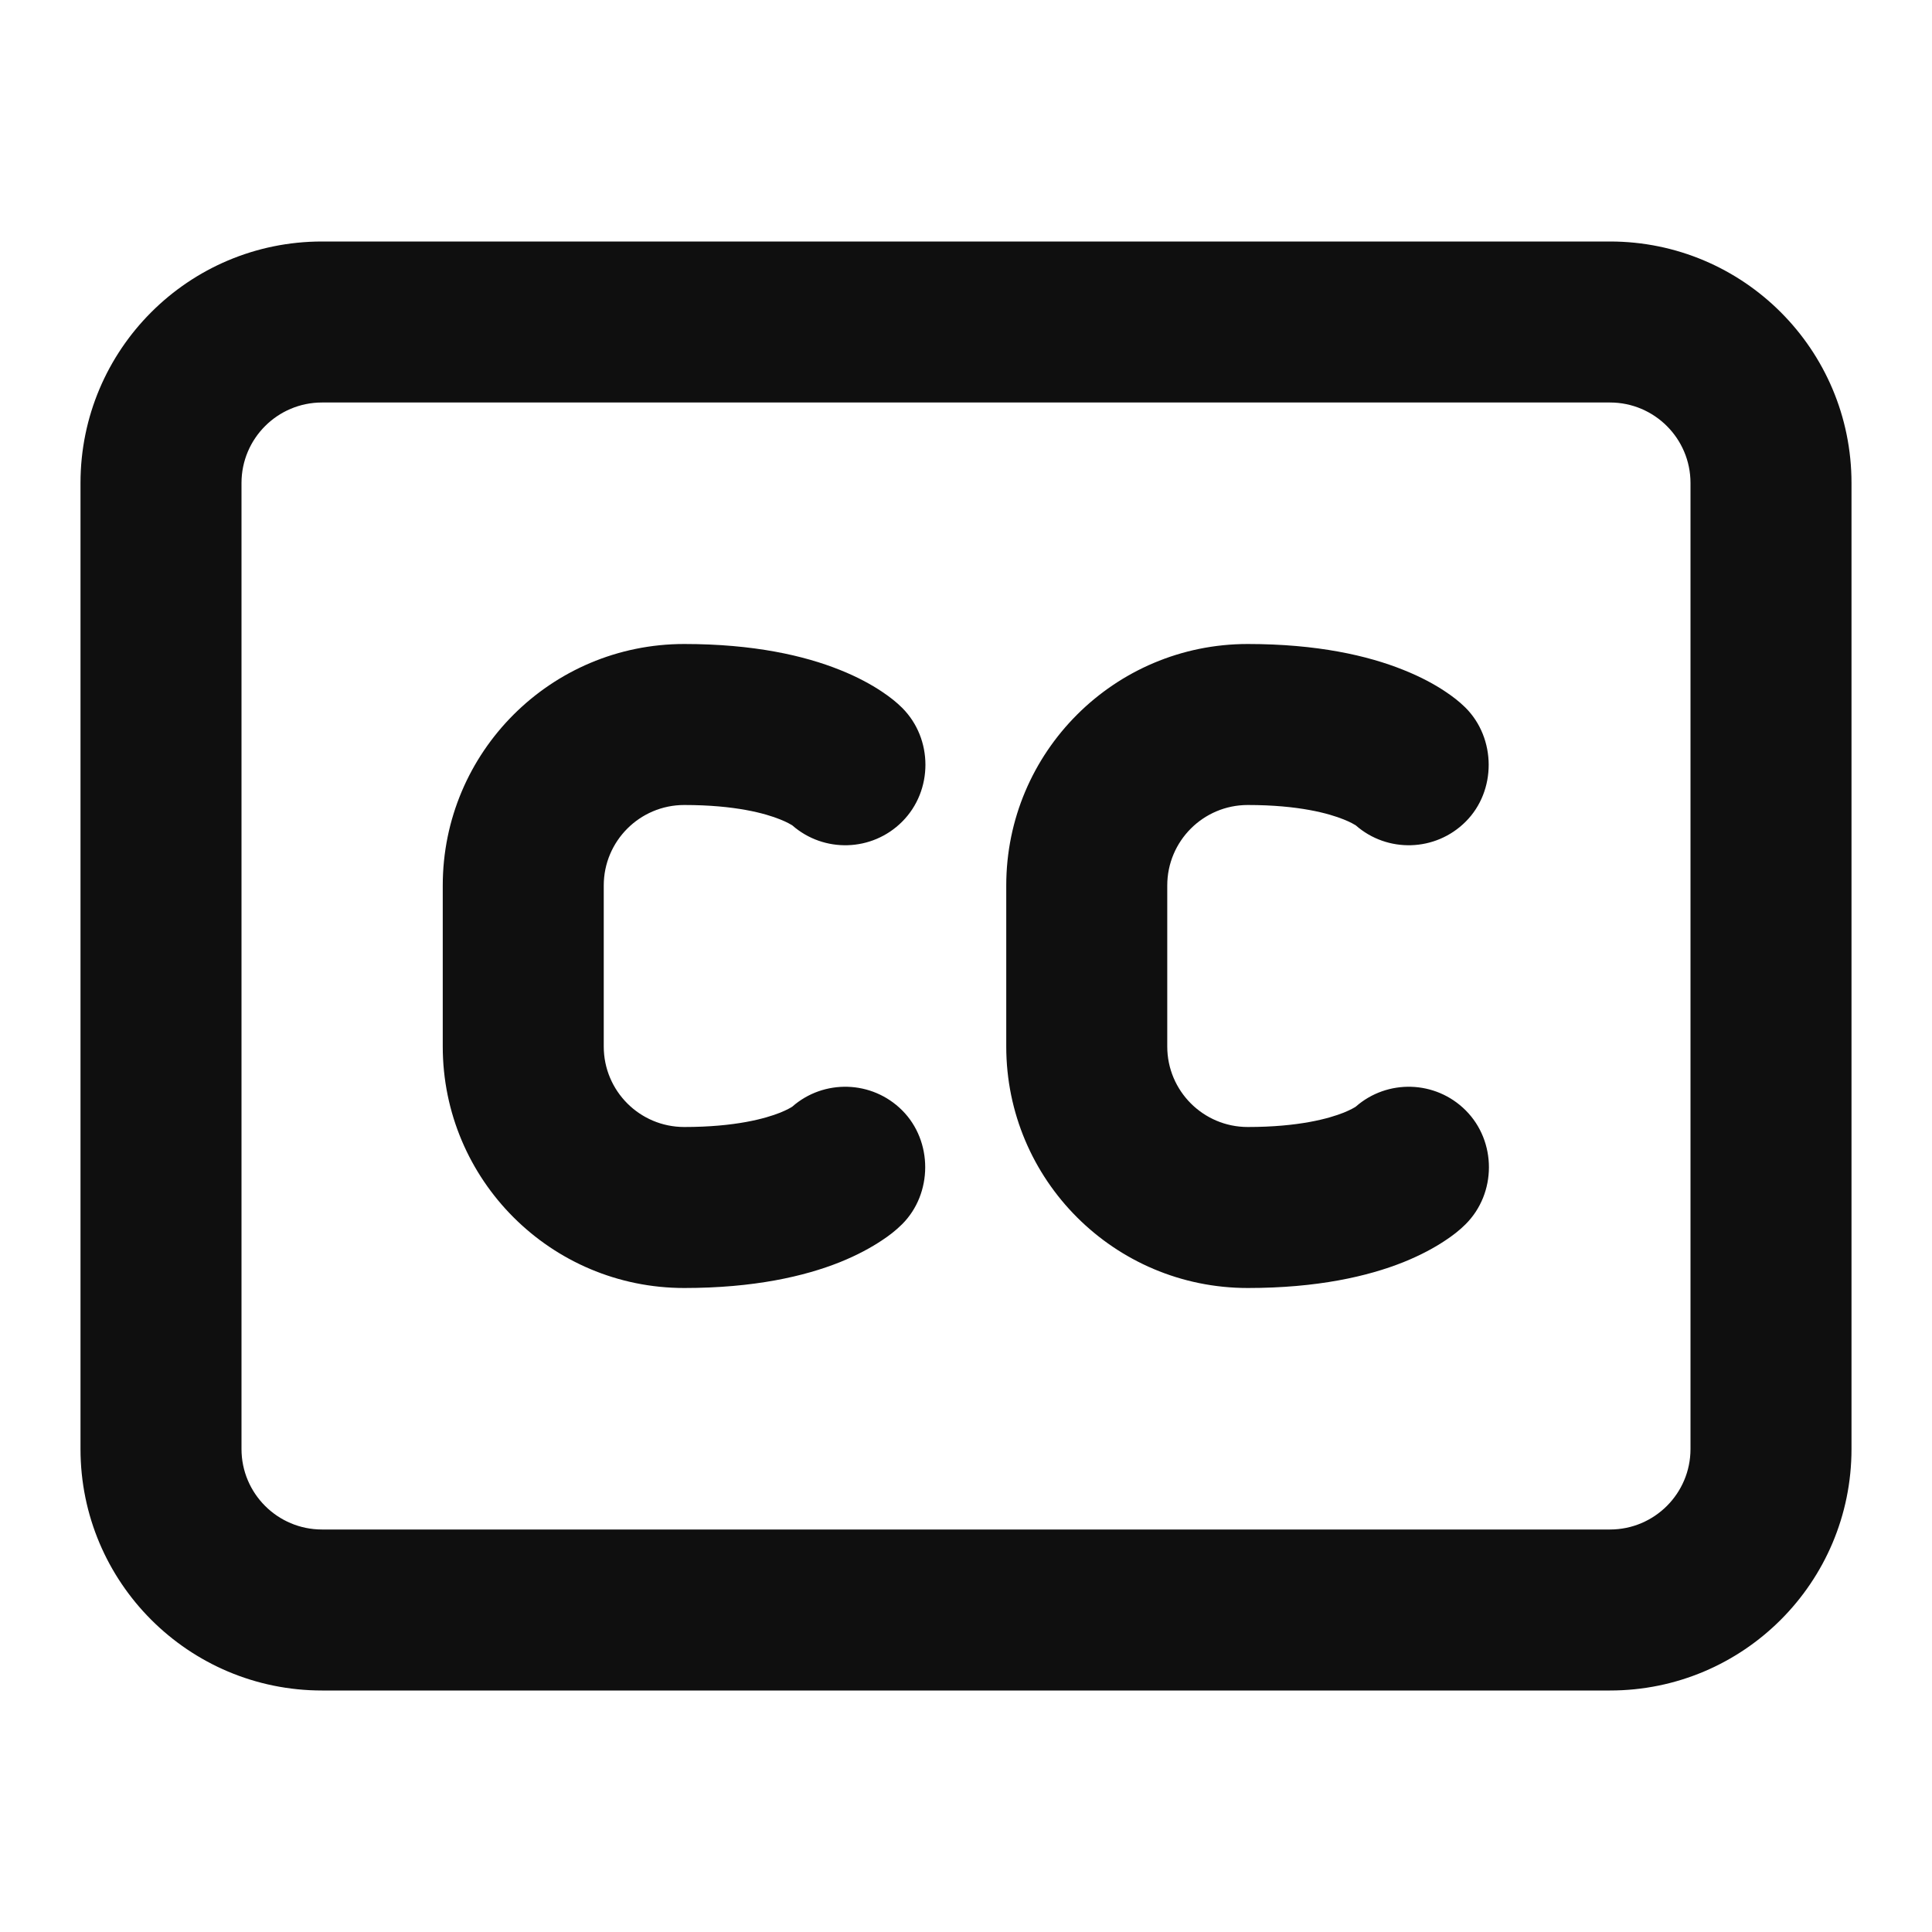
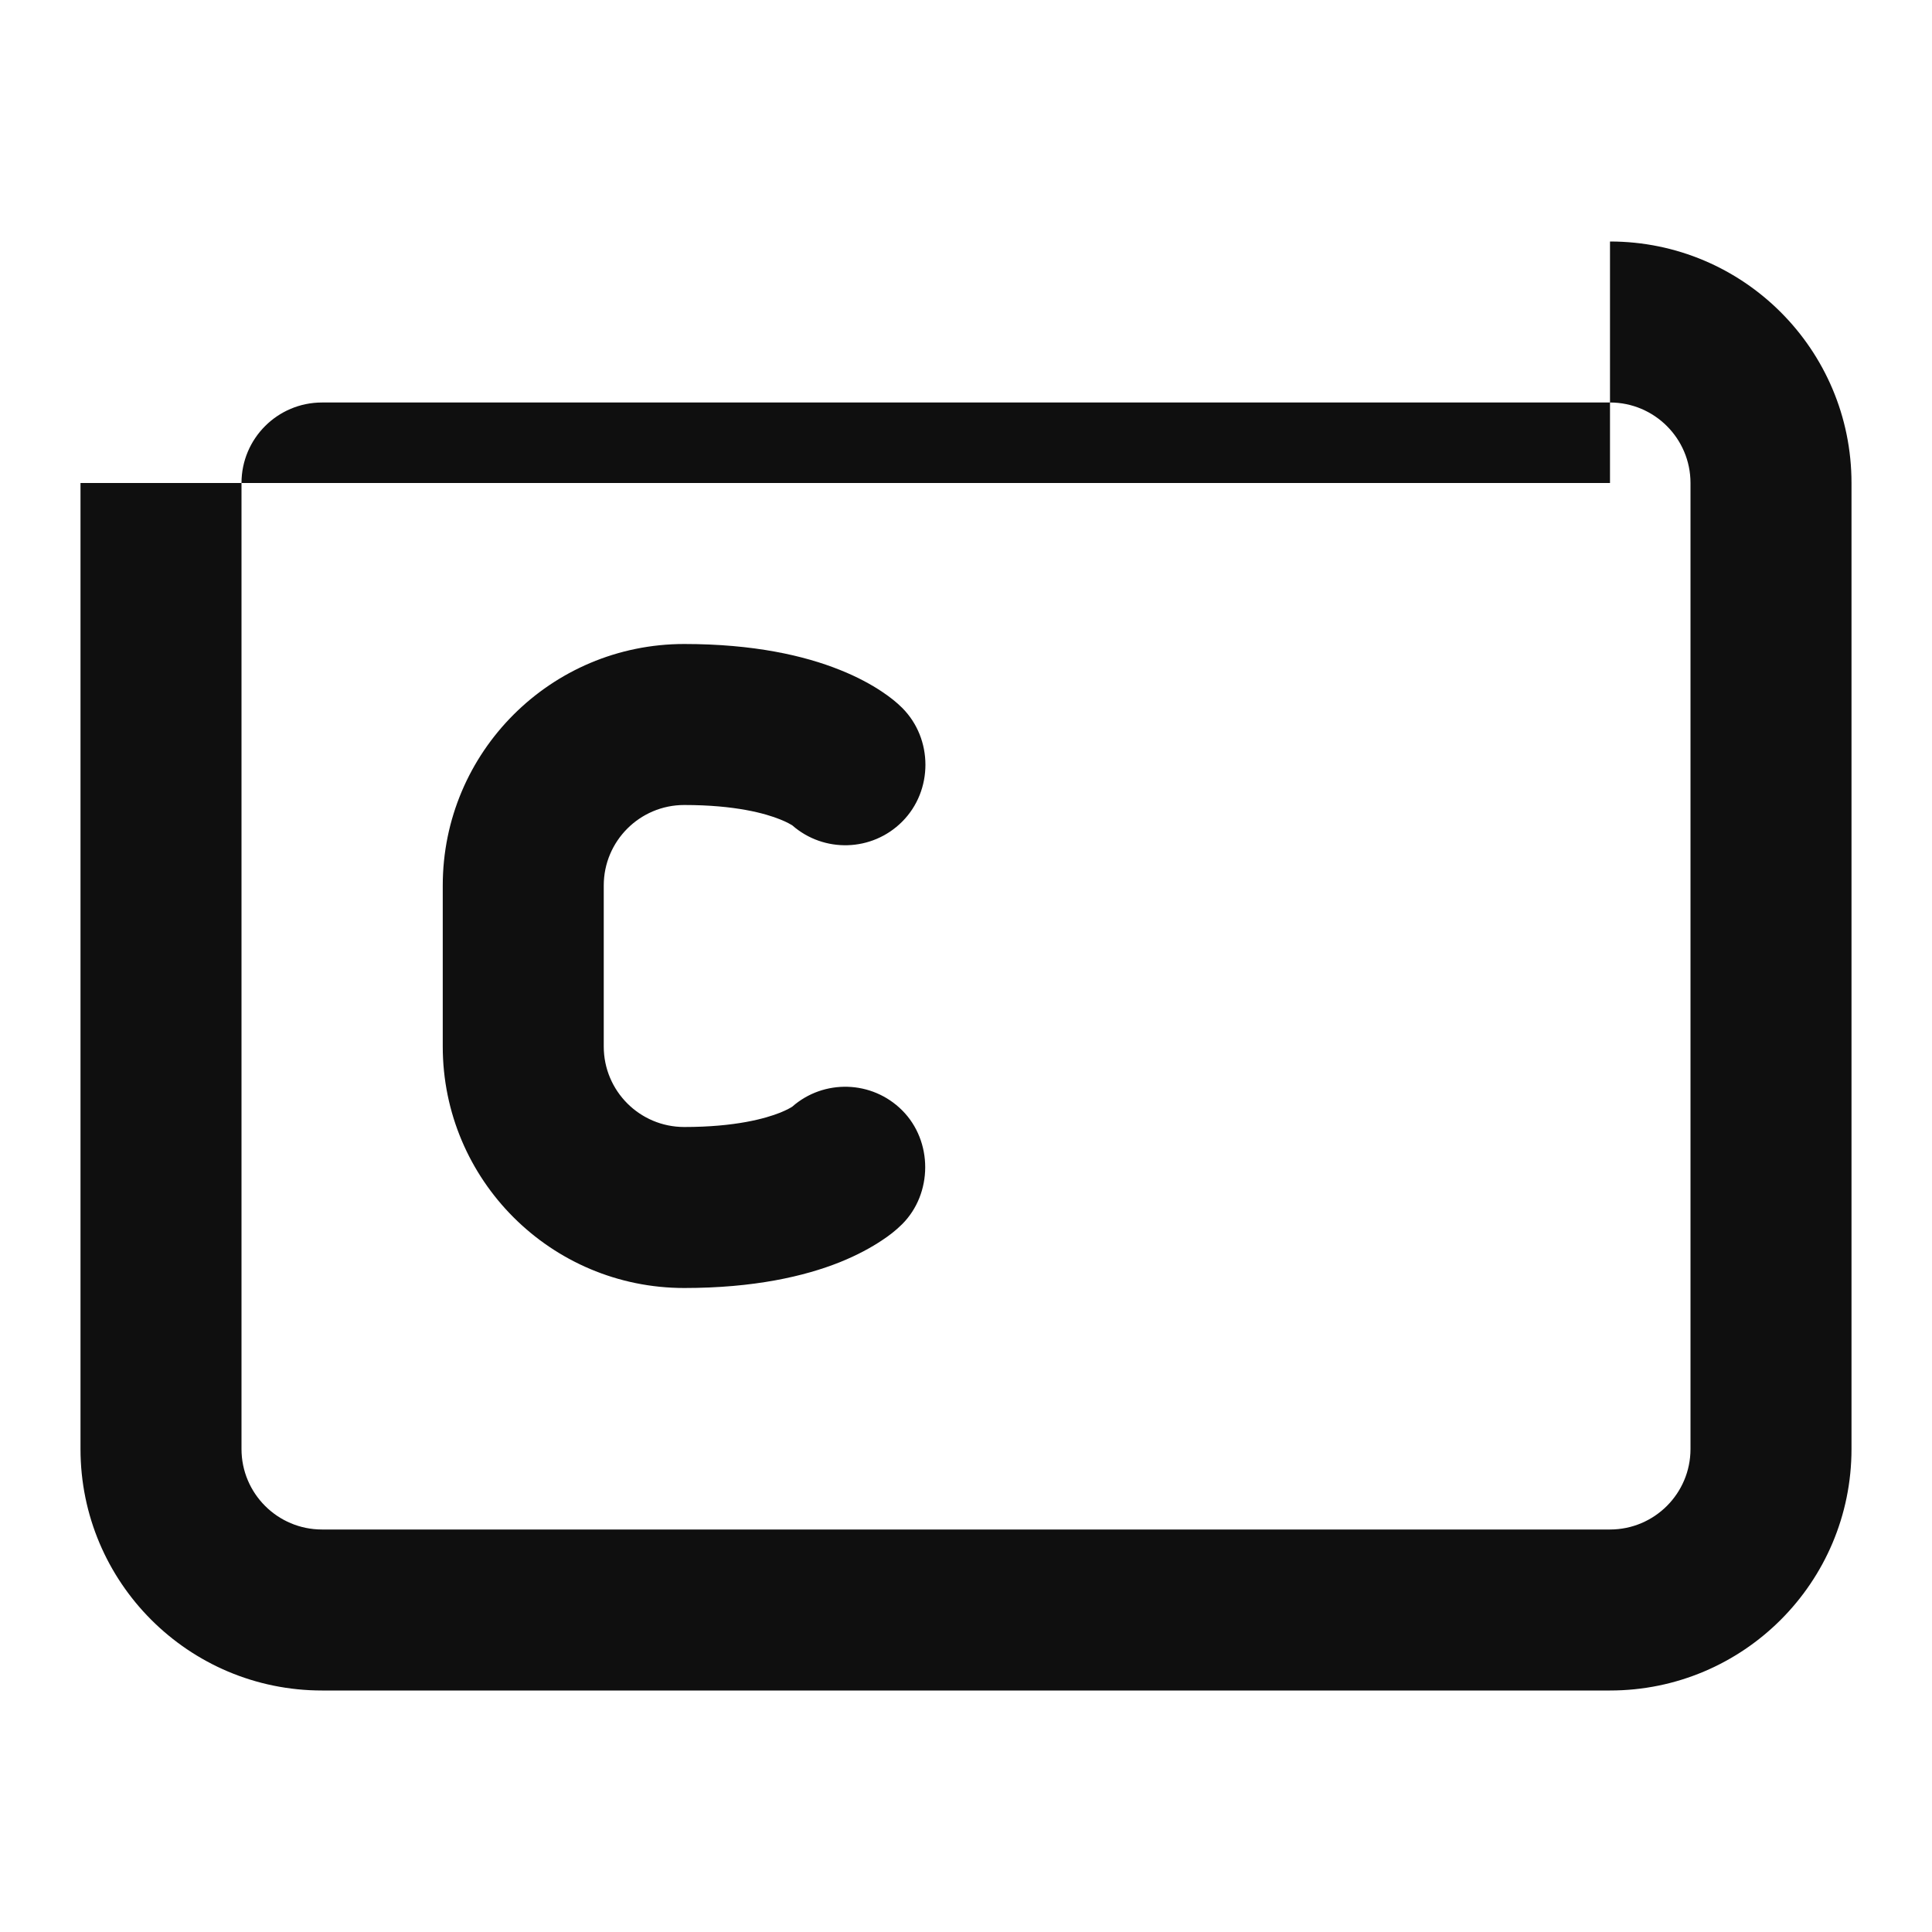
<svg xmlns="http://www.w3.org/2000/svg" width="800px" height="800px" viewBox="0 0 24 24" fill="none">
-   <path d="M15.5 10C14.948 10 14.5 10.448 14.5 11V13C14.5 13.552 14.948 14 15.5 14C16.137 14 16.509 13.894 16.691 13.822C16.777 13.787 16.824 13.759 16.841 13.748C17.233 13.403 17.832 13.418 18.207 13.793C18.593 14.179 18.592 14.823 18.206 15.208C18.129 15.285 18.043 15.351 17.953 15.41C17.826 15.495 17.655 15.59 17.434 15.679C16.991 15.856 16.363 16 15.5 16C13.843 16 12.5 14.657 12.5 13V11C12.5 9.343 13.843 8 15.5 8C16.363 8 16.991 8.144 17.434 8.322C17.655 8.41 17.826 8.505 17.953 8.59C18.042 8.649 18.127 8.714 18.203 8.789C18.587 9.171 18.591 9.824 18.207 10.207C17.832 10.582 17.233 10.597 16.841 10.252C16.824 10.242 16.777 10.213 16.691 10.179C16.509 10.106 16.137 10 15.5 10Z" fill="#0F0F0F" />
  <path d="M7.5 11C7.5 10.448 7.948 10 8.5 10C9.137 10 9.51 10.106 9.691 10.179C9.777 10.213 9.824 10.242 9.841 10.252C10.234 10.597 10.832 10.582 11.207 10.207C11.593 9.821 11.592 9.177 11.206 8.792C11.137 8.724 11.066 8.666 10.953 8.59C10.825 8.505 10.655 8.41 10.434 8.322C9.99 8.144 9.363 8 8.5 8C6.843 8 5.5 9.343 5.5 11V13C5.5 14.657 6.843 16 8.5 16C9.363 16 9.991 15.856 10.434 15.679C10.655 15.59 10.825 15.495 10.953 15.41C11.043 15.351 11.129 15.285 11.205 15.209C11.588 14.828 11.59 14.176 11.207 13.793C10.832 13.418 10.233 13.403 9.841 13.748C9.824 13.759 9.777 13.787 9.691 13.822C9.509 13.894 9.137 14 8.5 14C7.948 14 7.5 13.553 7.5 13V11Z" fill="#0F0F0F" />
-   <path fill-rule="evenodd" clip-rule="evenodd" d="M20 3C21.657 3 23 4.343 23 6V18C23 19.657 21.657 21 20 21H4C2.343 21 1 19.657 1 18V6C1 4.343 2.343 3 4 3H20ZM20 5C20.552 5 21 5.448 21 6V18C21 18.552 20.552 19 20 19H4C3.448 19 3 18.552 3 18V6C3 5.448 3.448 5 4 5H20Z" fill="#0F0F0F" />
+   <path fill-rule="evenodd" clip-rule="evenodd" d="M20 3C21.657 3 23 4.343 23 6V18C23 19.657 21.657 21 20 21H4C2.343 21 1 19.657 1 18V6H20ZM20 5C20.552 5 21 5.448 21 6V18C21 18.552 20.552 19 20 19H4C3.448 19 3 18.552 3 18V6C3 5.448 3.448 5 4 5H20Z" fill="#0F0F0F" />
</svg>